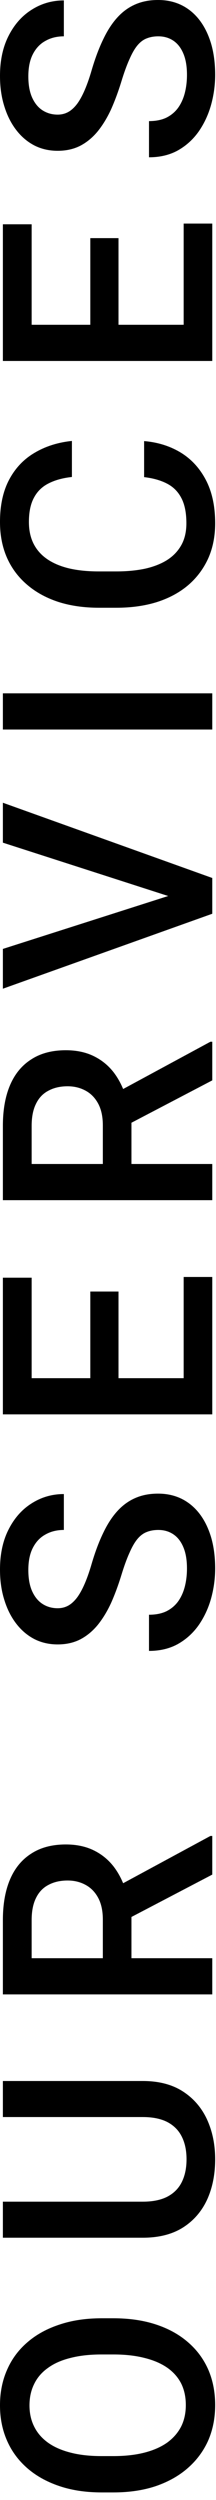
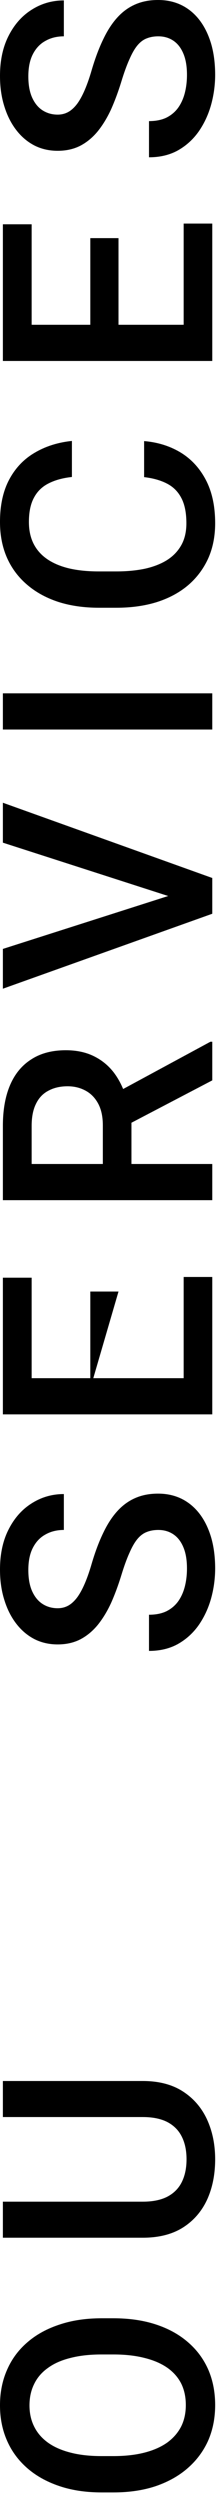
<svg xmlns="http://www.w3.org/2000/svg" width="22" height="254" viewBox="0 0 22 254" fill="none">
  <path d="M16.128 3.691C15.688 3.691 15.298 3.76 14.956 3.896C14.614 4.023 14.302 4.253 14.019 4.585C13.735 4.917 13.462 5.386 13.198 5.991C12.925 6.587 12.646 7.349 12.363 8.276C12.051 9.292 11.704 10.229 11.323 11.089C10.933 11.938 10.483 12.681 9.976 13.315C9.458 13.95 8.867 14.443 8.203 14.795C7.529 15.146 6.753 15.322 5.874 15.322C5.005 15.322 4.214 15.142 3.501 14.78C2.788 14.409 2.173 13.887 1.655 13.213C1.128 12.529 0.723 11.724 0.439 10.796C0.146 9.868 -3.12041e-07 8.843 -3.61131e-07 7.72C-4.30284e-07 6.138 0.293 4.775 0.879 3.633C1.465 2.48 2.251 1.597 3.237 0.981C4.224 0.356 5.312 0.044 6.504 0.044L6.504 3.691C5.801 3.691 5.181 3.843 4.644 4.146C4.097 4.438 3.667 4.888 3.354 5.493C3.042 6.089 2.886 6.846 2.886 7.764C2.886 8.633 3.018 9.355 3.281 9.932C3.545 10.508 3.901 10.938 4.351 11.221C4.8 11.504 5.308 11.646 5.874 11.646C6.274 11.646 6.641 11.553 6.973 11.367C7.295 11.182 7.598 10.898 7.881 10.518C8.154 10.137 8.413 9.658 8.657 9.082C8.901 8.506 9.136 7.827 9.36 7.046C9.712 5.864 10.102 4.834 10.532 3.955C10.952 3.076 11.431 2.344 11.968 1.758C12.505 1.172 13.115 0.732 13.799 0.439C14.473 0.146 15.239 -6.66129e-07 16.099 -7.03694e-07C16.997 -7.42966e-07 17.808 0.181 18.53 0.542C19.243 0.903 19.854 1.421 20.361 2.095C20.859 2.759 21.245 3.56 21.519 4.497C21.782 5.425 21.914 6.46 21.914 7.603C21.914 8.628 21.777 9.639 21.504 10.635C21.23 11.621 20.815 12.52 20.259 13.33C19.692 14.141 18.989 14.785 18.149 15.264C17.3 15.742 16.309 15.981 15.176 15.981L15.176 12.305C15.869 12.305 16.46 12.188 16.948 11.953C17.436 11.709 17.837 11.372 18.149 10.942C18.452 10.513 18.677 10.015 18.823 9.448C18.97 8.872 19.043 8.257 19.043 7.603C19.043 6.743 18.921 6.025 18.677 5.449C18.433 4.863 18.091 4.424 17.651 4.131C17.212 3.838 16.704 3.691 16.128 3.691Z" fill="black" />
  <path d="M18.706 22.715L21.621 22.715L21.621 34.038L18.706 34.038L18.706 22.715ZM0.293 32.998L21.621 32.998L21.621 36.675L0.293 36.675L0.293 32.998ZM9.199 24.194L12.07 24.194L12.07 34.038L9.199 34.038L9.199 24.194ZM0.293 22.788L3.223 22.788L3.223 34.038L0.293 34.038L0.293 22.788Z" fill="black" />
  <path d="M14.678 48.477L14.678 44.815C16.074 44.932 17.319 45.322 18.413 45.986C19.497 46.65 20.352 47.583 20.977 48.784C21.602 49.985 21.914 51.445 21.914 53.164C21.914 54.482 21.68 55.669 21.211 56.724C20.732 57.778 20.059 58.682 19.189 59.434C18.311 60.185 17.251 60.762 16.011 61.162C14.771 61.553 13.384 61.748 11.851 61.748L10.078 61.748C8.545 61.748 7.158 61.548 5.918 61.148C4.678 60.737 3.618 60.151 2.739 59.39C1.851 58.628 1.172 57.715 0.703 56.65C0.234 55.576 -3.225e-07 54.37 -3.80981e-07 53.032C-4.55256e-07 51.333 0.312 49.898 0.937 48.726C1.562 47.554 2.427 46.645 3.53 46.001C4.634 45.347 5.898 44.946 7.324 44.8L7.324 48.462C6.406 48.56 5.62 48.774 4.966 49.106C4.312 49.429 3.813 49.907 3.472 50.542C3.12 51.177 2.944 52.007 2.944 53.032C2.944 53.872 3.101 54.605 3.413 55.23C3.726 55.855 4.185 56.377 4.79 56.797C5.396 57.217 6.143 57.534 7.031 57.749C7.91 57.954 8.916 58.057 10.049 58.057L11.851 58.057C12.925 58.057 13.901 57.964 14.78 57.778C15.649 57.583 16.396 57.29 17.021 56.899C17.646 56.499 18.13 55.991 18.472 55.376C18.814 54.761 18.984 54.023 18.984 53.164C18.984 52.119 18.818 51.274 18.486 50.63C18.154 49.976 17.671 49.482 17.036 49.15C16.392 48.809 15.605 48.584 14.678 48.477Z" fill="black" />
  <path d="M0.293 70.444L21.621 70.444L21.621 74.121L0.293 74.121L0.293 70.444Z" fill="black" />
  <path d="M17.725 91.227L0.293 85.616L0.293 81.559L21.621 89.205L21.621 91.944L17.725 91.227ZM0.293 96.412L17.725 90.846L21.621 90.084L21.621 92.838L0.293 100.455L0.293 96.412Z" fill="black" />
  <path d="M0.293 121.939L0.293 114.396C0.293 112.774 0.537 111.393 1.025 110.25C1.514 109.107 2.236 108.233 3.193 107.628C4.141 107.013 5.312 106.705 6.709 106.705C7.773 106.705 8.711 106.9 9.521 107.291C10.332 107.682 11.016 108.233 11.572 108.946C12.119 109.659 12.544 110.509 12.847 111.495L13.389 112.608L13.389 119.391L10.474 119.42L10.474 114.337C10.474 113.458 10.317 112.726 10.005 112.14C9.692 111.554 9.268 111.114 8.73 110.821C8.184 110.519 7.568 110.367 6.885 110.367C6.143 110.367 5.498 110.514 4.951 110.807C4.395 111.09 3.97 111.529 3.677 112.125C3.374 112.721 3.223 113.478 3.223 114.396L3.223 118.263L21.621 118.263L21.621 121.939L0.293 121.939ZM21.621 109.767L12.041 114.776L12.026 110.924L21.431 105.841L21.621 105.841L21.621 109.767Z" fill="black" />
-   <path d="M18.706 129.742L21.621 129.742L21.621 141.065L18.706 141.065L18.706 129.742ZM0.293 140.025L21.621 140.025L21.621 143.702L0.293 143.702L0.293 140.025ZM9.199 131.222L12.07 131.222L12.07 141.065L9.199 141.065L9.199 131.222ZM0.293 129.815L3.223 129.815L3.223 141.065L0.293 141.065L0.293 129.815Z" fill="black" />
+   <path d="M18.706 129.742L21.621 129.742L21.621 141.065L18.706 141.065L18.706 129.742ZM0.293 140.025L21.621 140.025L21.621 143.702L0.293 143.702L0.293 140.025ZM9.199 131.222L12.07 131.222L9.199 141.065L9.199 131.222ZM0.293 129.815L3.223 129.815L3.223 141.065L0.293 141.065L0.293 129.815Z" fill="black" />
  <path d="M16.128 155.445C15.688 155.445 15.298 155.514 14.956 155.65C14.614 155.777 14.302 156.007 14.019 156.339C13.735 156.671 13.462 157.14 13.198 157.745C12.925 158.341 12.646 159.103 12.363 160.03C12.051 161.046 11.704 161.983 11.323 162.843C10.933 163.692 10.483 164.435 9.976 165.069C9.458 165.704 8.867 166.197 8.203 166.549C7.529 166.9 6.753 167.076 5.874 167.076C5.005 167.076 4.214 166.896 3.501 166.534C2.788 166.163 2.173 165.641 1.655 164.967C1.128 164.283 0.723 163.478 0.439 162.55C0.146 161.622 -3.12041e-07 160.597 -3.61131e-07 159.474C-4.30284e-07 157.892 0.293 156.529 0.879 155.387C1.465 154.234 2.251 153.351 3.237 152.735C4.224 152.11 5.312 151.798 6.504 151.798L6.504 155.445C5.801 155.445 5.181 155.597 4.644 155.899C4.097 156.192 3.667 156.642 3.354 157.247C3.042 157.843 2.886 158.6 2.886 159.518C2.886 160.387 3.018 161.109 3.281 161.686C3.545 162.262 3.901 162.691 4.351 162.975C4.8 163.258 5.308 163.399 5.874 163.399C6.274 163.399 6.641 163.307 6.973 163.121C7.295 162.936 7.598 162.652 7.881 162.271C8.154 161.891 8.413 161.412 8.657 160.836C8.901 160.26 9.136 159.581 9.36 158.8C9.712 157.618 10.102 156.588 10.532 155.709C10.952 154.83 11.431 154.098 11.968 153.512C12.505 152.926 13.115 152.486 13.799 152.193C14.473 151.9 15.239 151.754 16.099 151.754C16.997 151.754 17.808 151.935 18.53 152.296C19.243 152.657 19.854 153.175 20.361 153.849C20.859 154.513 21.245 155.313 21.519 156.251C21.782 157.179 21.914 158.214 21.914 159.356C21.914 160.382 21.777 161.393 21.504 162.389C21.23 163.375 20.815 164.273 20.259 165.084C19.692 165.895 18.989 166.539 18.149 167.018C17.3 167.496 16.309 167.735 15.176 167.735L15.176 164.059C15.869 164.059 16.46 163.941 16.948 163.707C17.436 163.463 17.837 163.126 18.149 162.696C18.452 162.267 18.677 161.769 18.823 161.202C18.97 160.626 19.043 160.011 19.043 159.356C19.043 158.497 18.921 157.779 18.677 157.203C18.433 156.617 18.091 156.178 17.651 155.885C17.212 155.592 16.704 155.445 16.128 155.445Z" fill="black" />
-   <path d="M0.293 202.634L0.293 195.09C0.293 193.469 0.537 192.087 1.025 190.944C1.514 189.802 2.236 188.928 3.193 188.322C4.141 187.707 5.312 187.399 6.709 187.399C7.773 187.399 8.711 187.595 9.521 187.985C10.332 188.376 11.016 188.928 11.572 189.641C12.119 190.354 12.544 191.203 12.847 192.189L13.389 193.303L13.389 200.085L10.474 200.114L10.474 195.031C10.474 194.152 10.317 193.42 10.005 192.834C9.692 192.248 9.268 191.809 8.73 191.516C8.184 191.213 7.568 191.062 6.885 191.062C6.143 191.062 5.498 191.208 4.951 191.501C4.395 191.784 3.97 192.224 3.677 192.819C3.374 193.415 3.223 194.172 3.223 195.09L3.223 198.957L21.621 198.957L21.621 202.634L0.293 202.634ZM21.621 190.461L12.041 195.471L12.026 191.618L21.431 186.535L21.621 186.535L21.621 190.461Z" fill="black" />
  <path d="M0.293 215.095L0.293 211.433L14.546 211.433C16.167 211.433 17.524 211.784 18.618 212.487C19.712 213.19 20.537 214.147 21.094 215.358C21.641 216.56 21.914 217.902 21.914 219.387C21.914 220.92 21.641 222.287 21.094 223.488C20.537 224.689 19.712 225.637 18.618 226.33C17.524 227.014 16.167 227.355 14.546 227.355L0.293 227.355L0.293 223.693L14.546 223.693C15.571 223.693 16.416 223.518 17.08 223.166C17.734 222.814 18.218 222.316 18.53 221.672C18.843 221.027 18.999 220.266 18.999 219.387C18.999 218.508 18.843 217.751 18.53 217.116C18.218 216.472 17.734 215.974 17.08 215.622C16.416 215.271 15.571 215.095 14.546 215.095L0.293 215.095Z" fill="black" />
  <path d="M10.371 235.539L11.543 235.539C13.154 235.539 14.6 235.749 15.879 236.169C17.158 236.589 18.247 237.189 19.145 237.971C20.044 238.742 20.732 239.67 21.211 240.754C21.68 241.838 21.914 243.039 21.914 244.357C21.914 245.666 21.68 246.862 21.211 247.946C20.732 249.021 20.044 249.953 19.145 250.744C18.247 251.535 17.158 252.15 15.879 252.59C14.6 253.02 13.154 253.234 11.543 253.234L10.371 253.234C8.76 253.234 7.319 253.02 6.05 252.59C4.771 252.16 3.682 251.555 2.783 250.773C1.875 249.982 1.187 249.05 0.718 247.976C0.239 246.892 -3.29543e-07 245.695 -3.86743e-07 244.387C-4.44371e-07 243.068 0.239 241.867 0.718 240.783C1.187 239.699 1.875 238.767 2.783 237.985C3.682 237.204 4.771 236.604 6.05 236.184C7.319 235.754 8.76 235.539 10.371 235.539ZM11.543 239.216L10.342 239.216C9.15 239.216 8.101 239.333 7.192 239.567C6.274 239.792 5.508 240.129 4.893 240.578C4.268 241.018 3.799 241.56 3.486 242.204C3.164 242.849 3.003 243.576 3.003 244.387C3.003 245.197 3.164 245.92 3.486 246.555C3.799 247.189 4.268 247.731 4.893 248.181C5.508 248.62 6.274 248.957 7.192 249.191C8.101 249.426 9.15 249.543 10.342 249.543L11.543 249.543C12.734 249.543 13.789 249.426 14.707 249.191C15.625 248.957 16.401 248.615 17.036 248.166C17.661 247.707 18.135 247.16 18.457 246.525C18.77 245.891 18.926 245.168 18.926 244.357C18.926 243.537 18.77 242.81 18.457 242.175C18.135 241.54 17.661 241.003 17.036 240.563C16.401 240.124 15.625 239.792 14.707 239.567C13.789 239.333 12.734 239.216 11.543 239.216Z" fill="black" />
</svg>